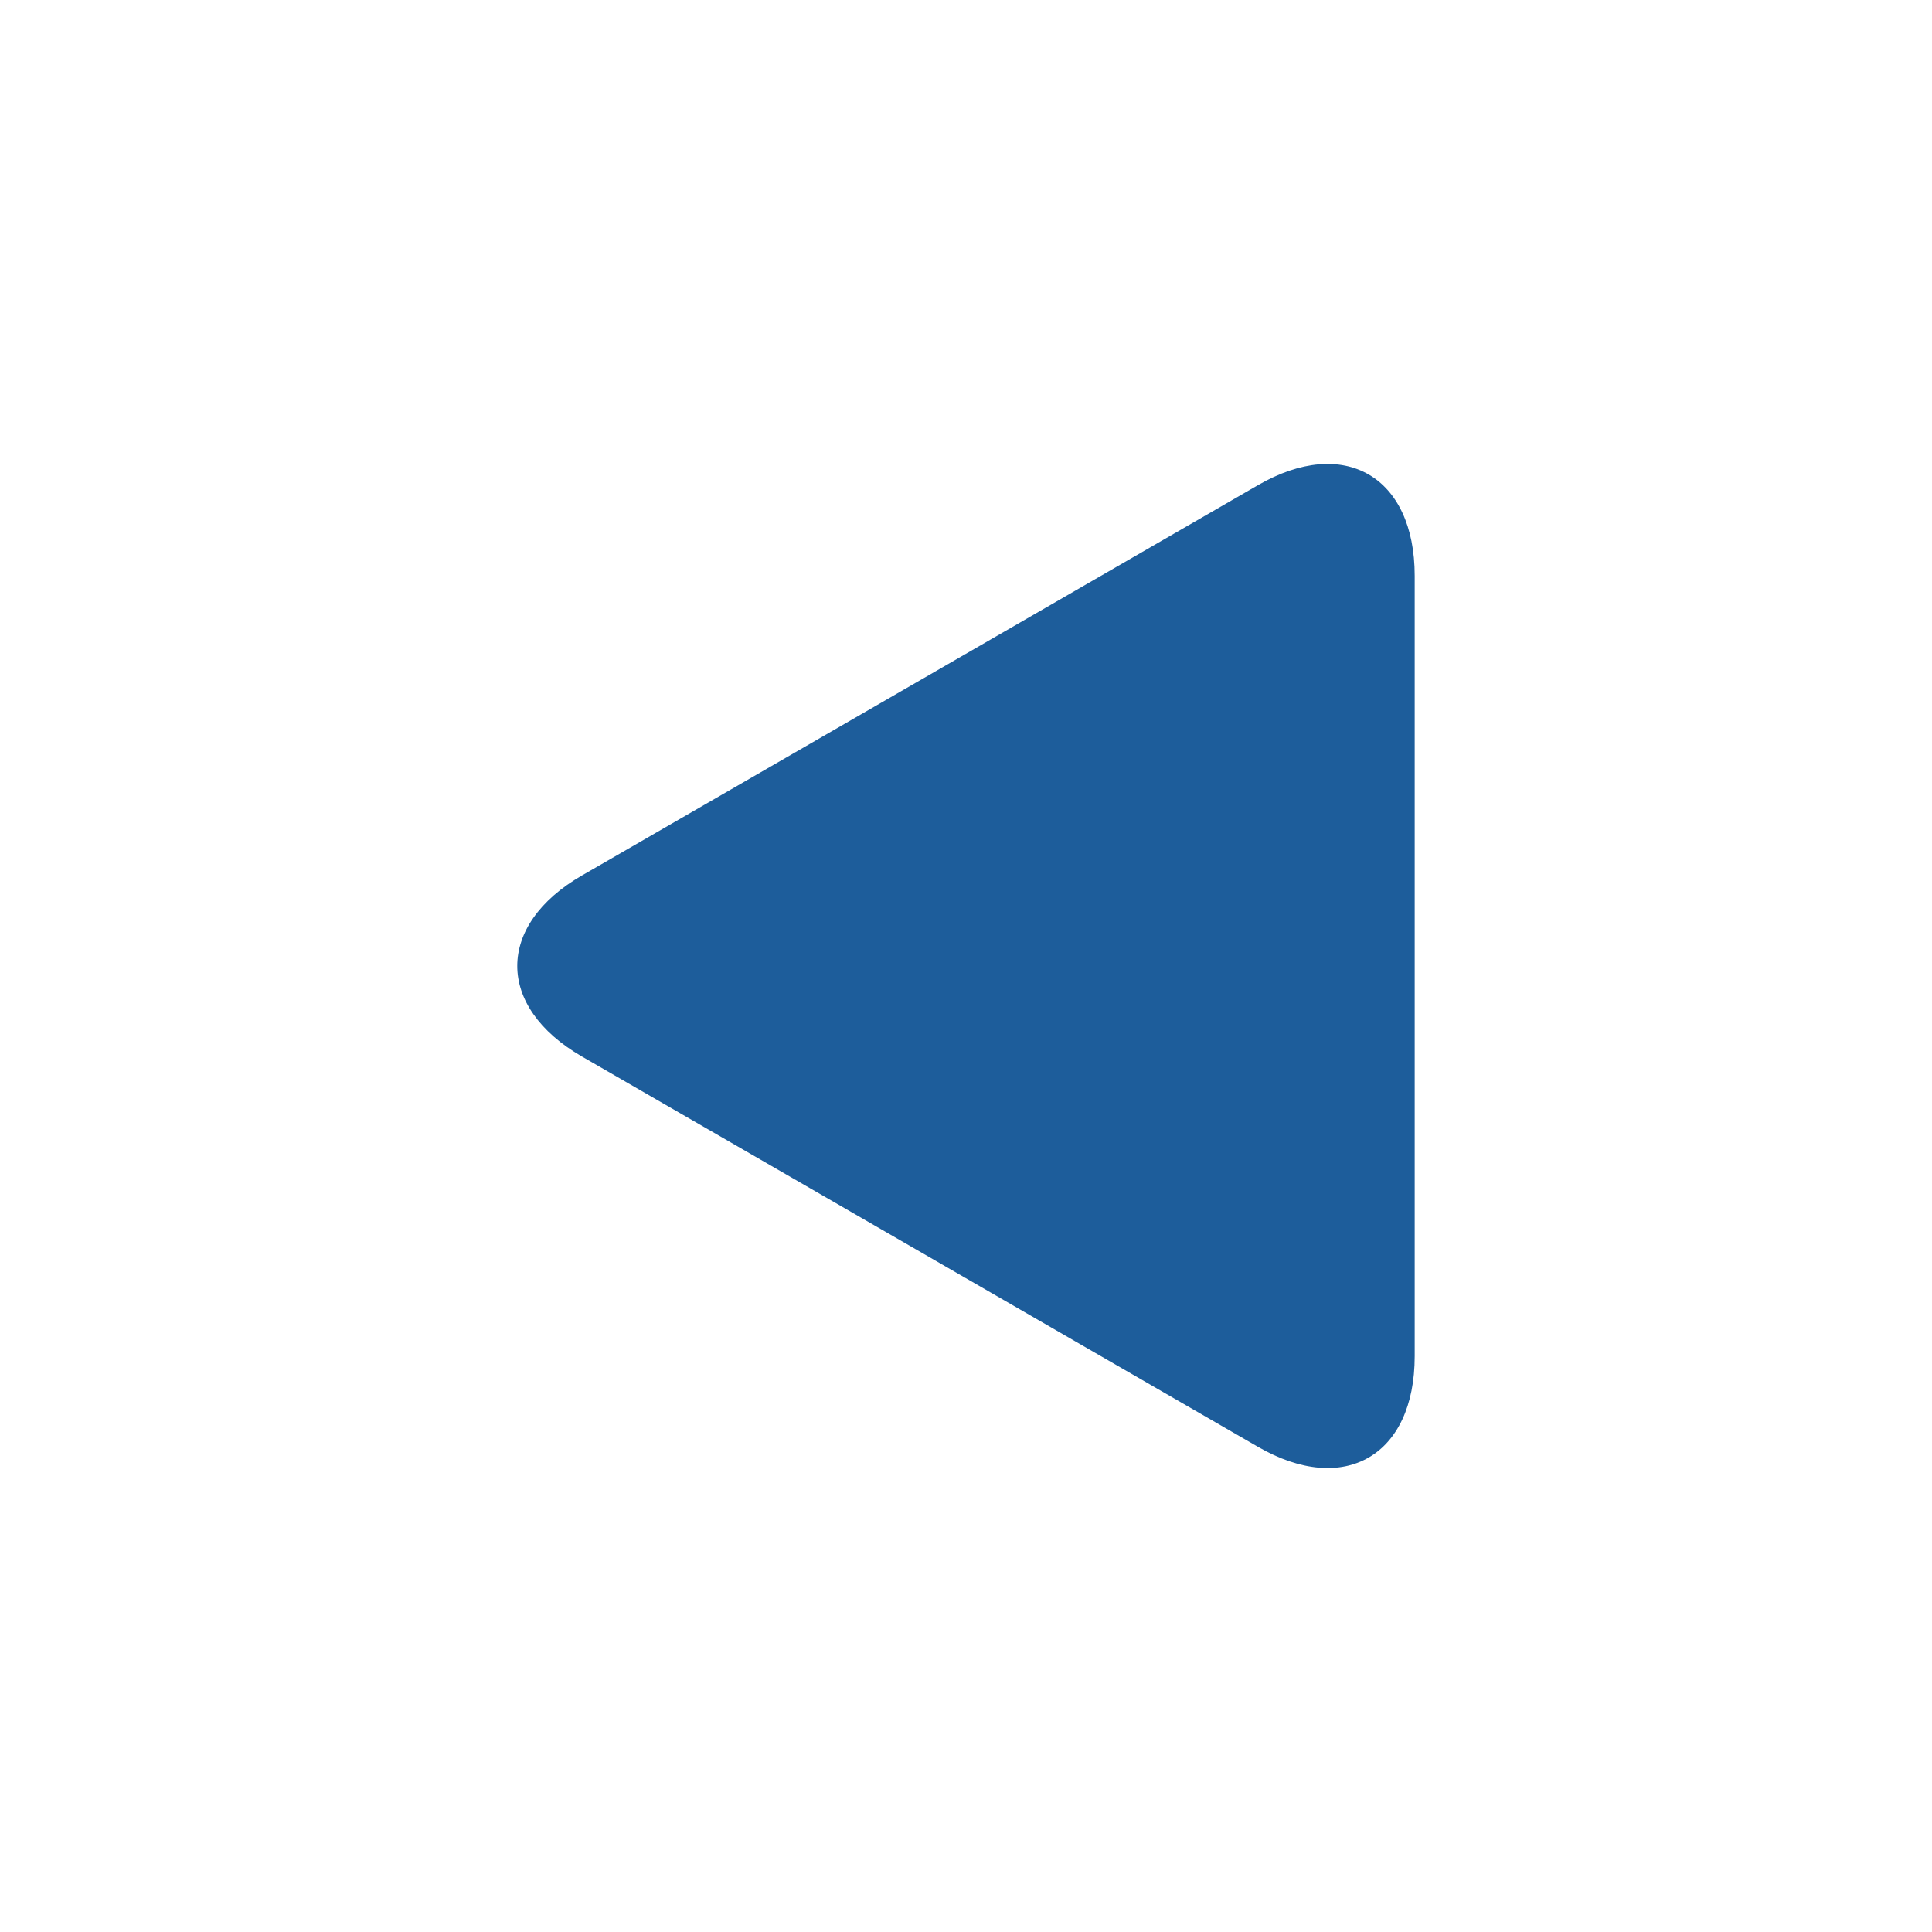
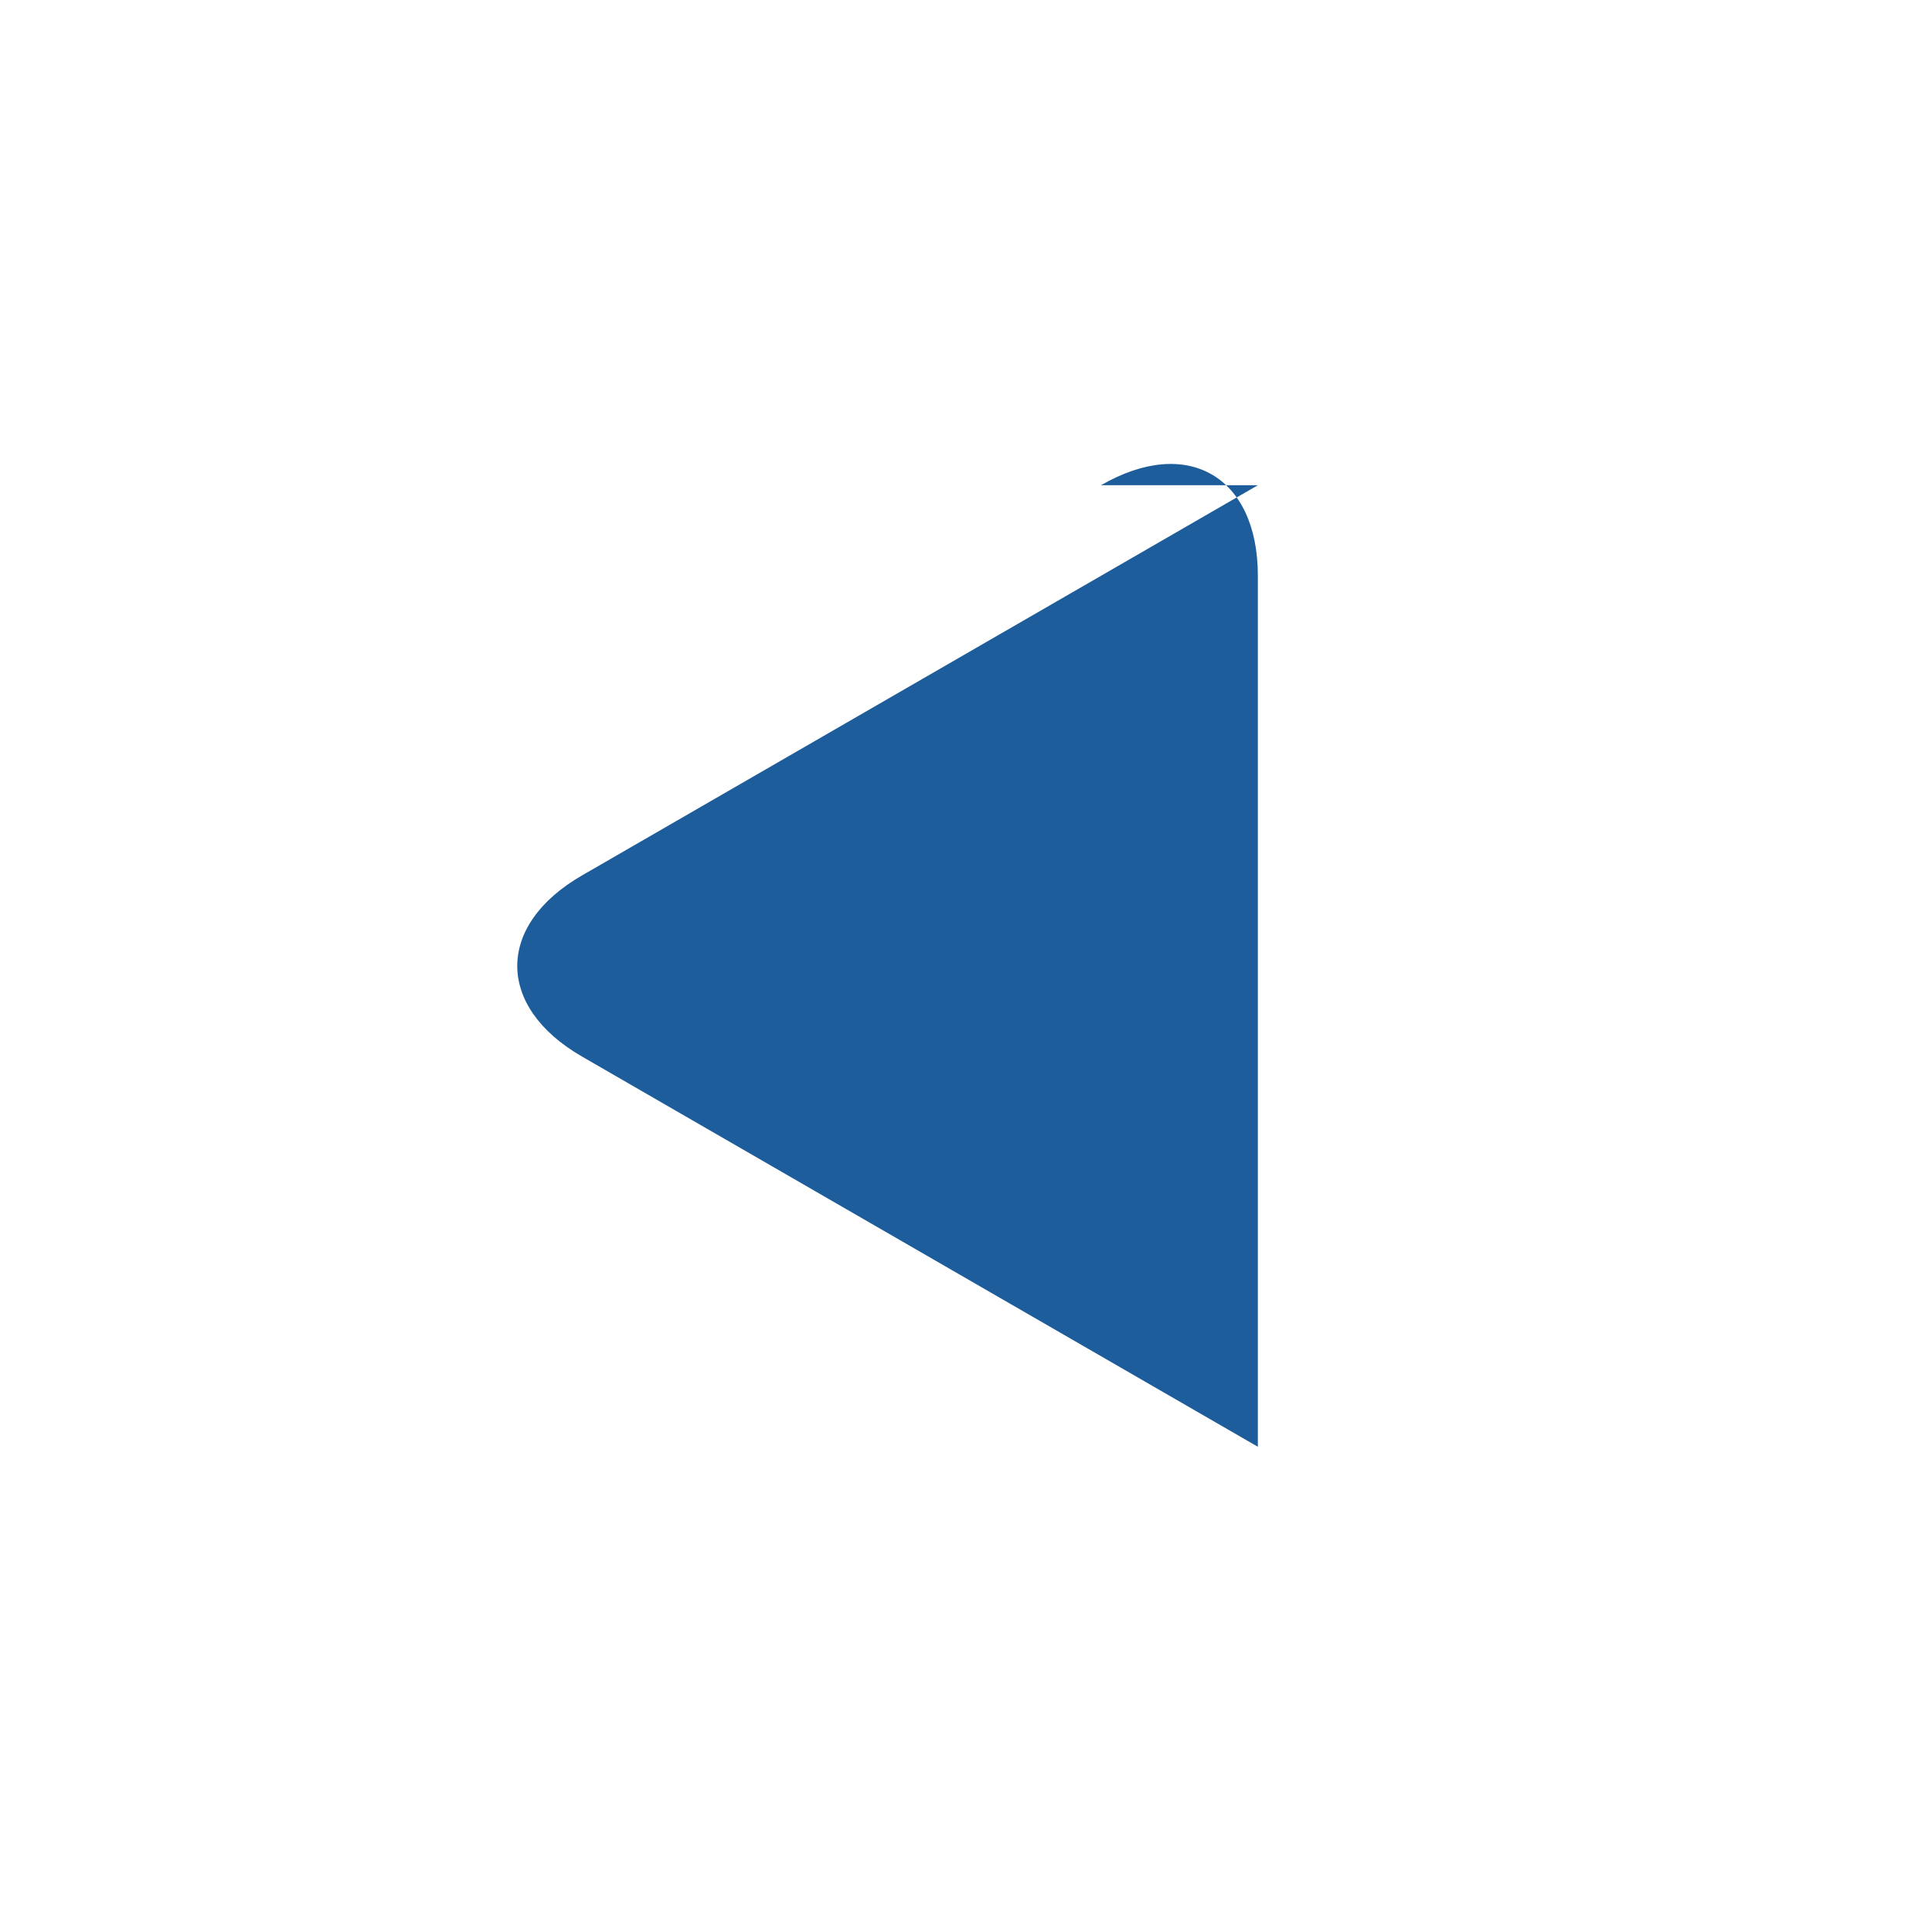
<svg xmlns="http://www.w3.org/2000/svg" width="1em" height="1em" viewBox="0 0 32 32">
-   <path fill="#1D5D9B" d="M20.834 8.037L9.64 14.5c-1.43.824-1.43 2.175 0 3l11.194 6.463c1.43.826 2.598.15 2.598-1.5V9.537c0-1.65-1.17-2.326-2.598-1.5" />
+   <path fill="#1D5D9B" d="M20.834 8.037L9.64 14.5c-1.43.824-1.43 2.175 0 3l11.194 6.463V9.537c0-1.65-1.17-2.326-2.598-1.5" />
</svg>